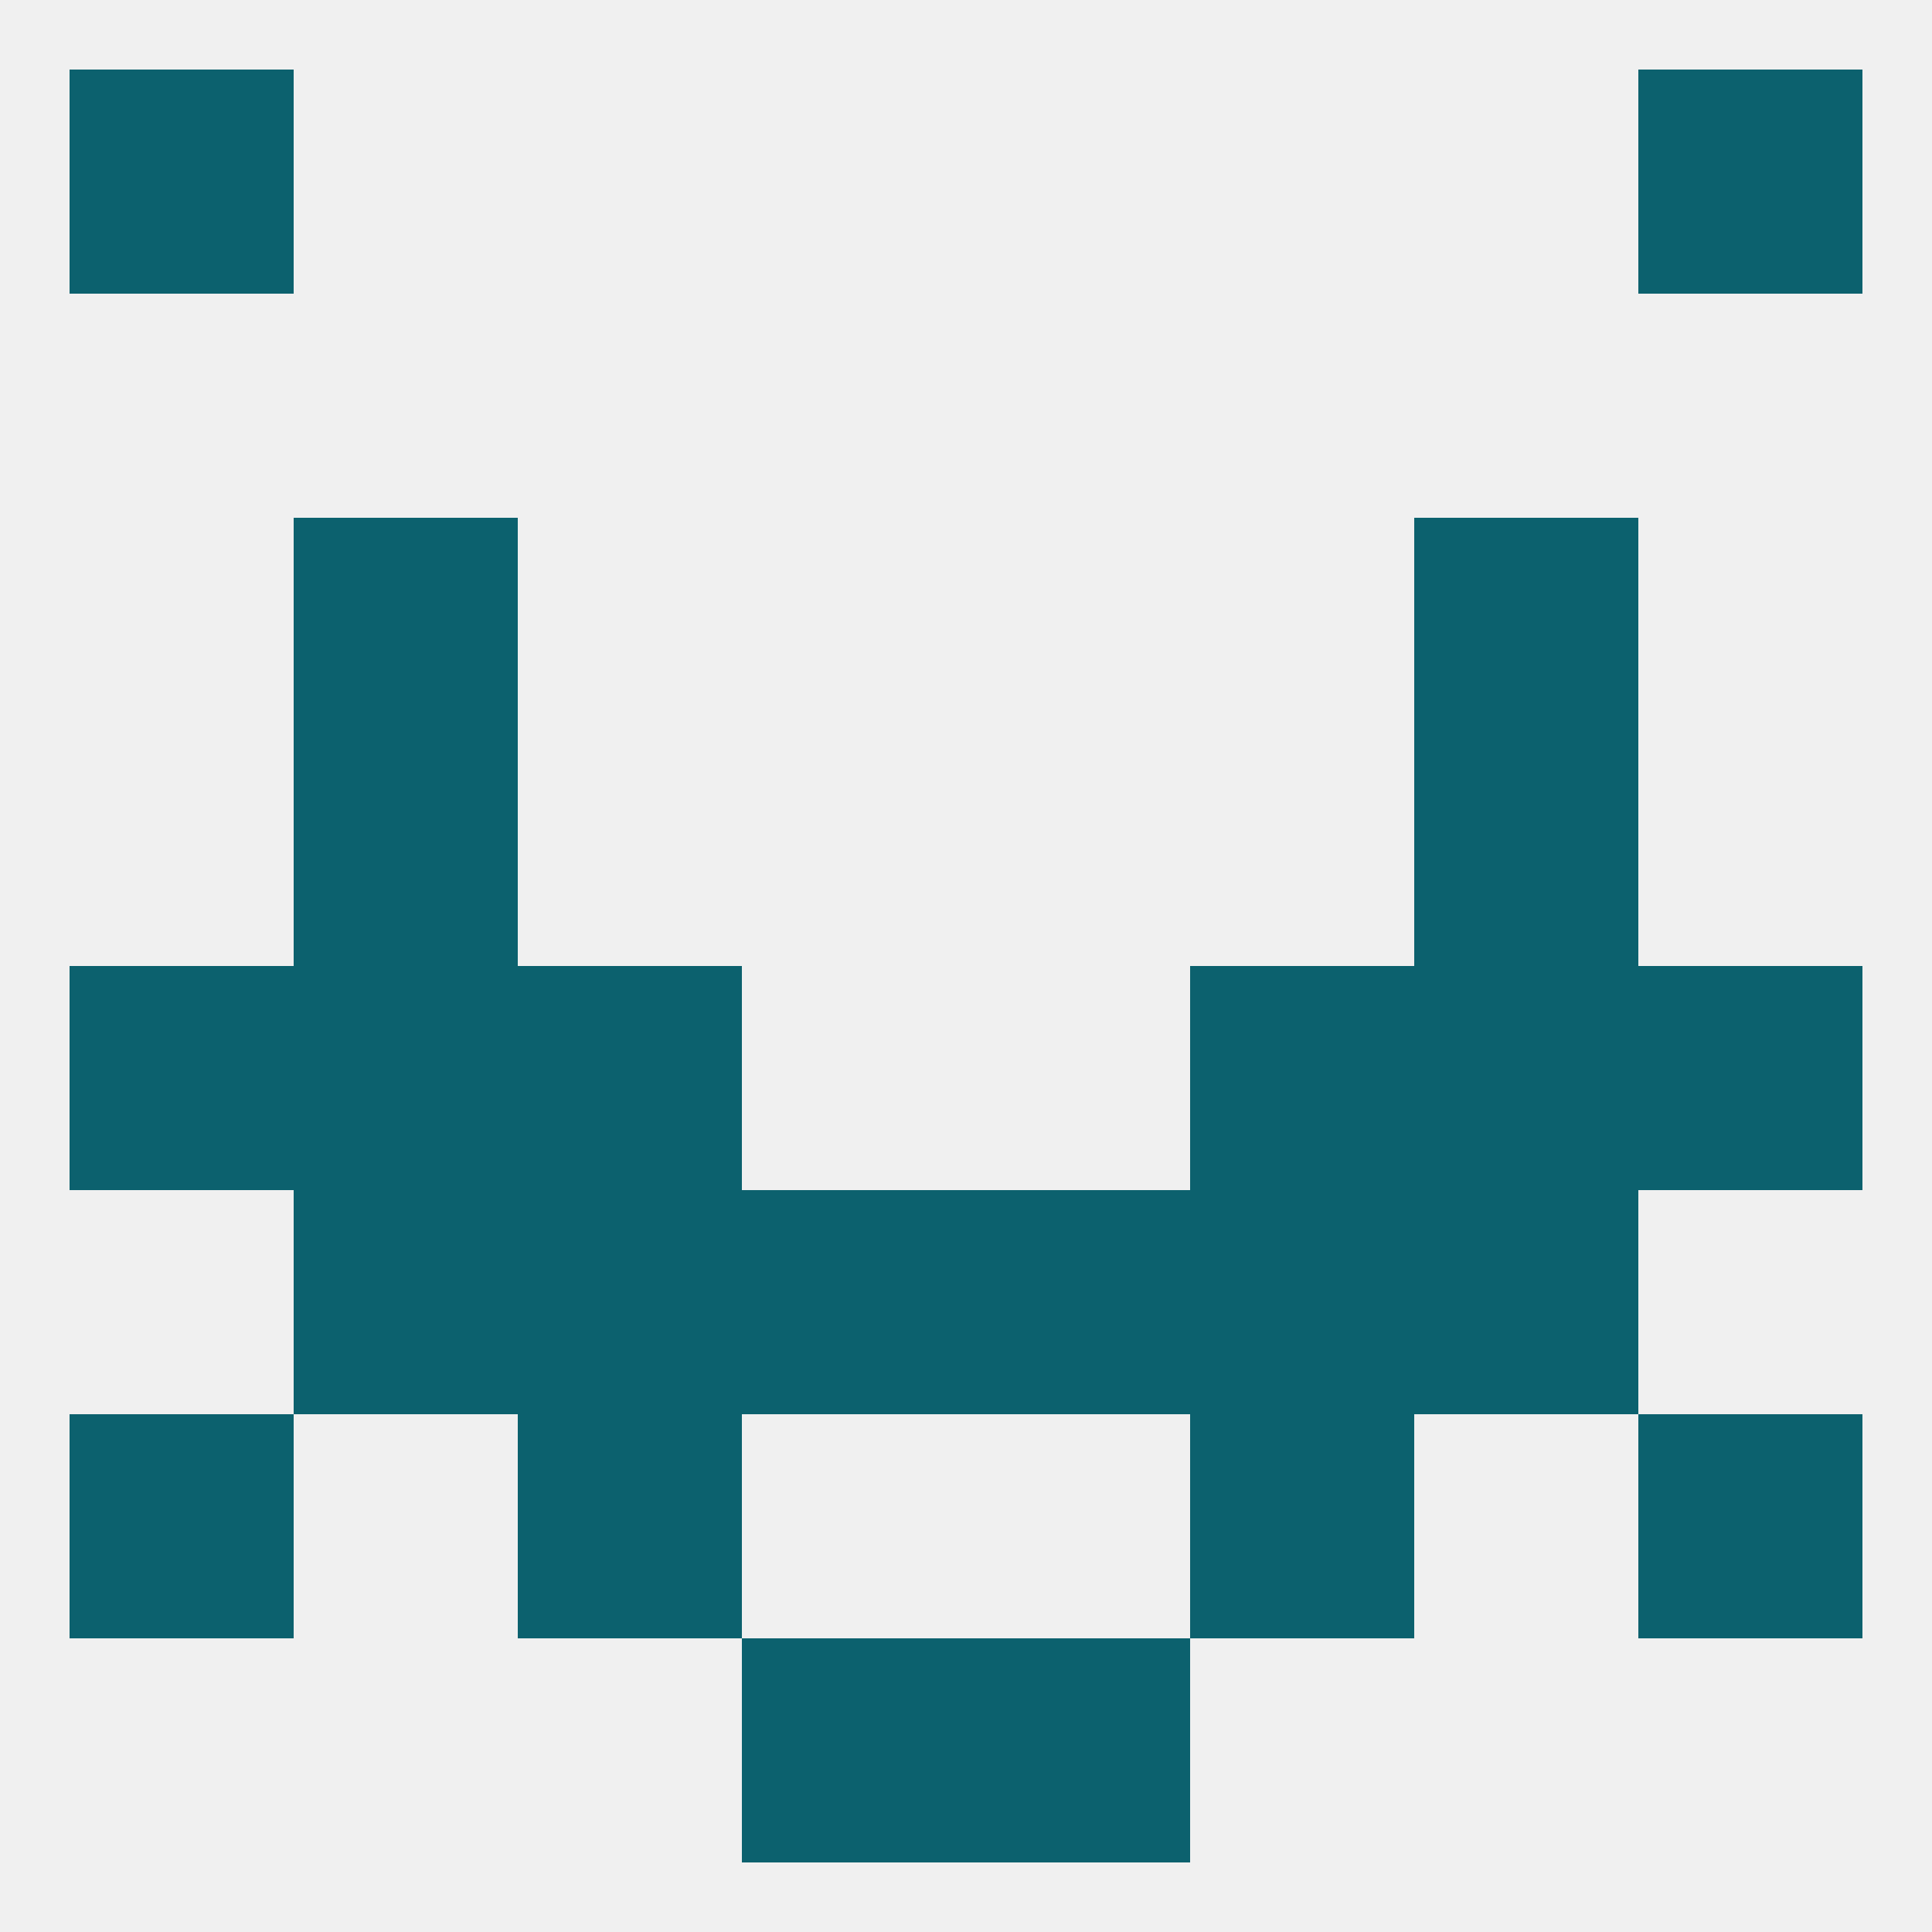
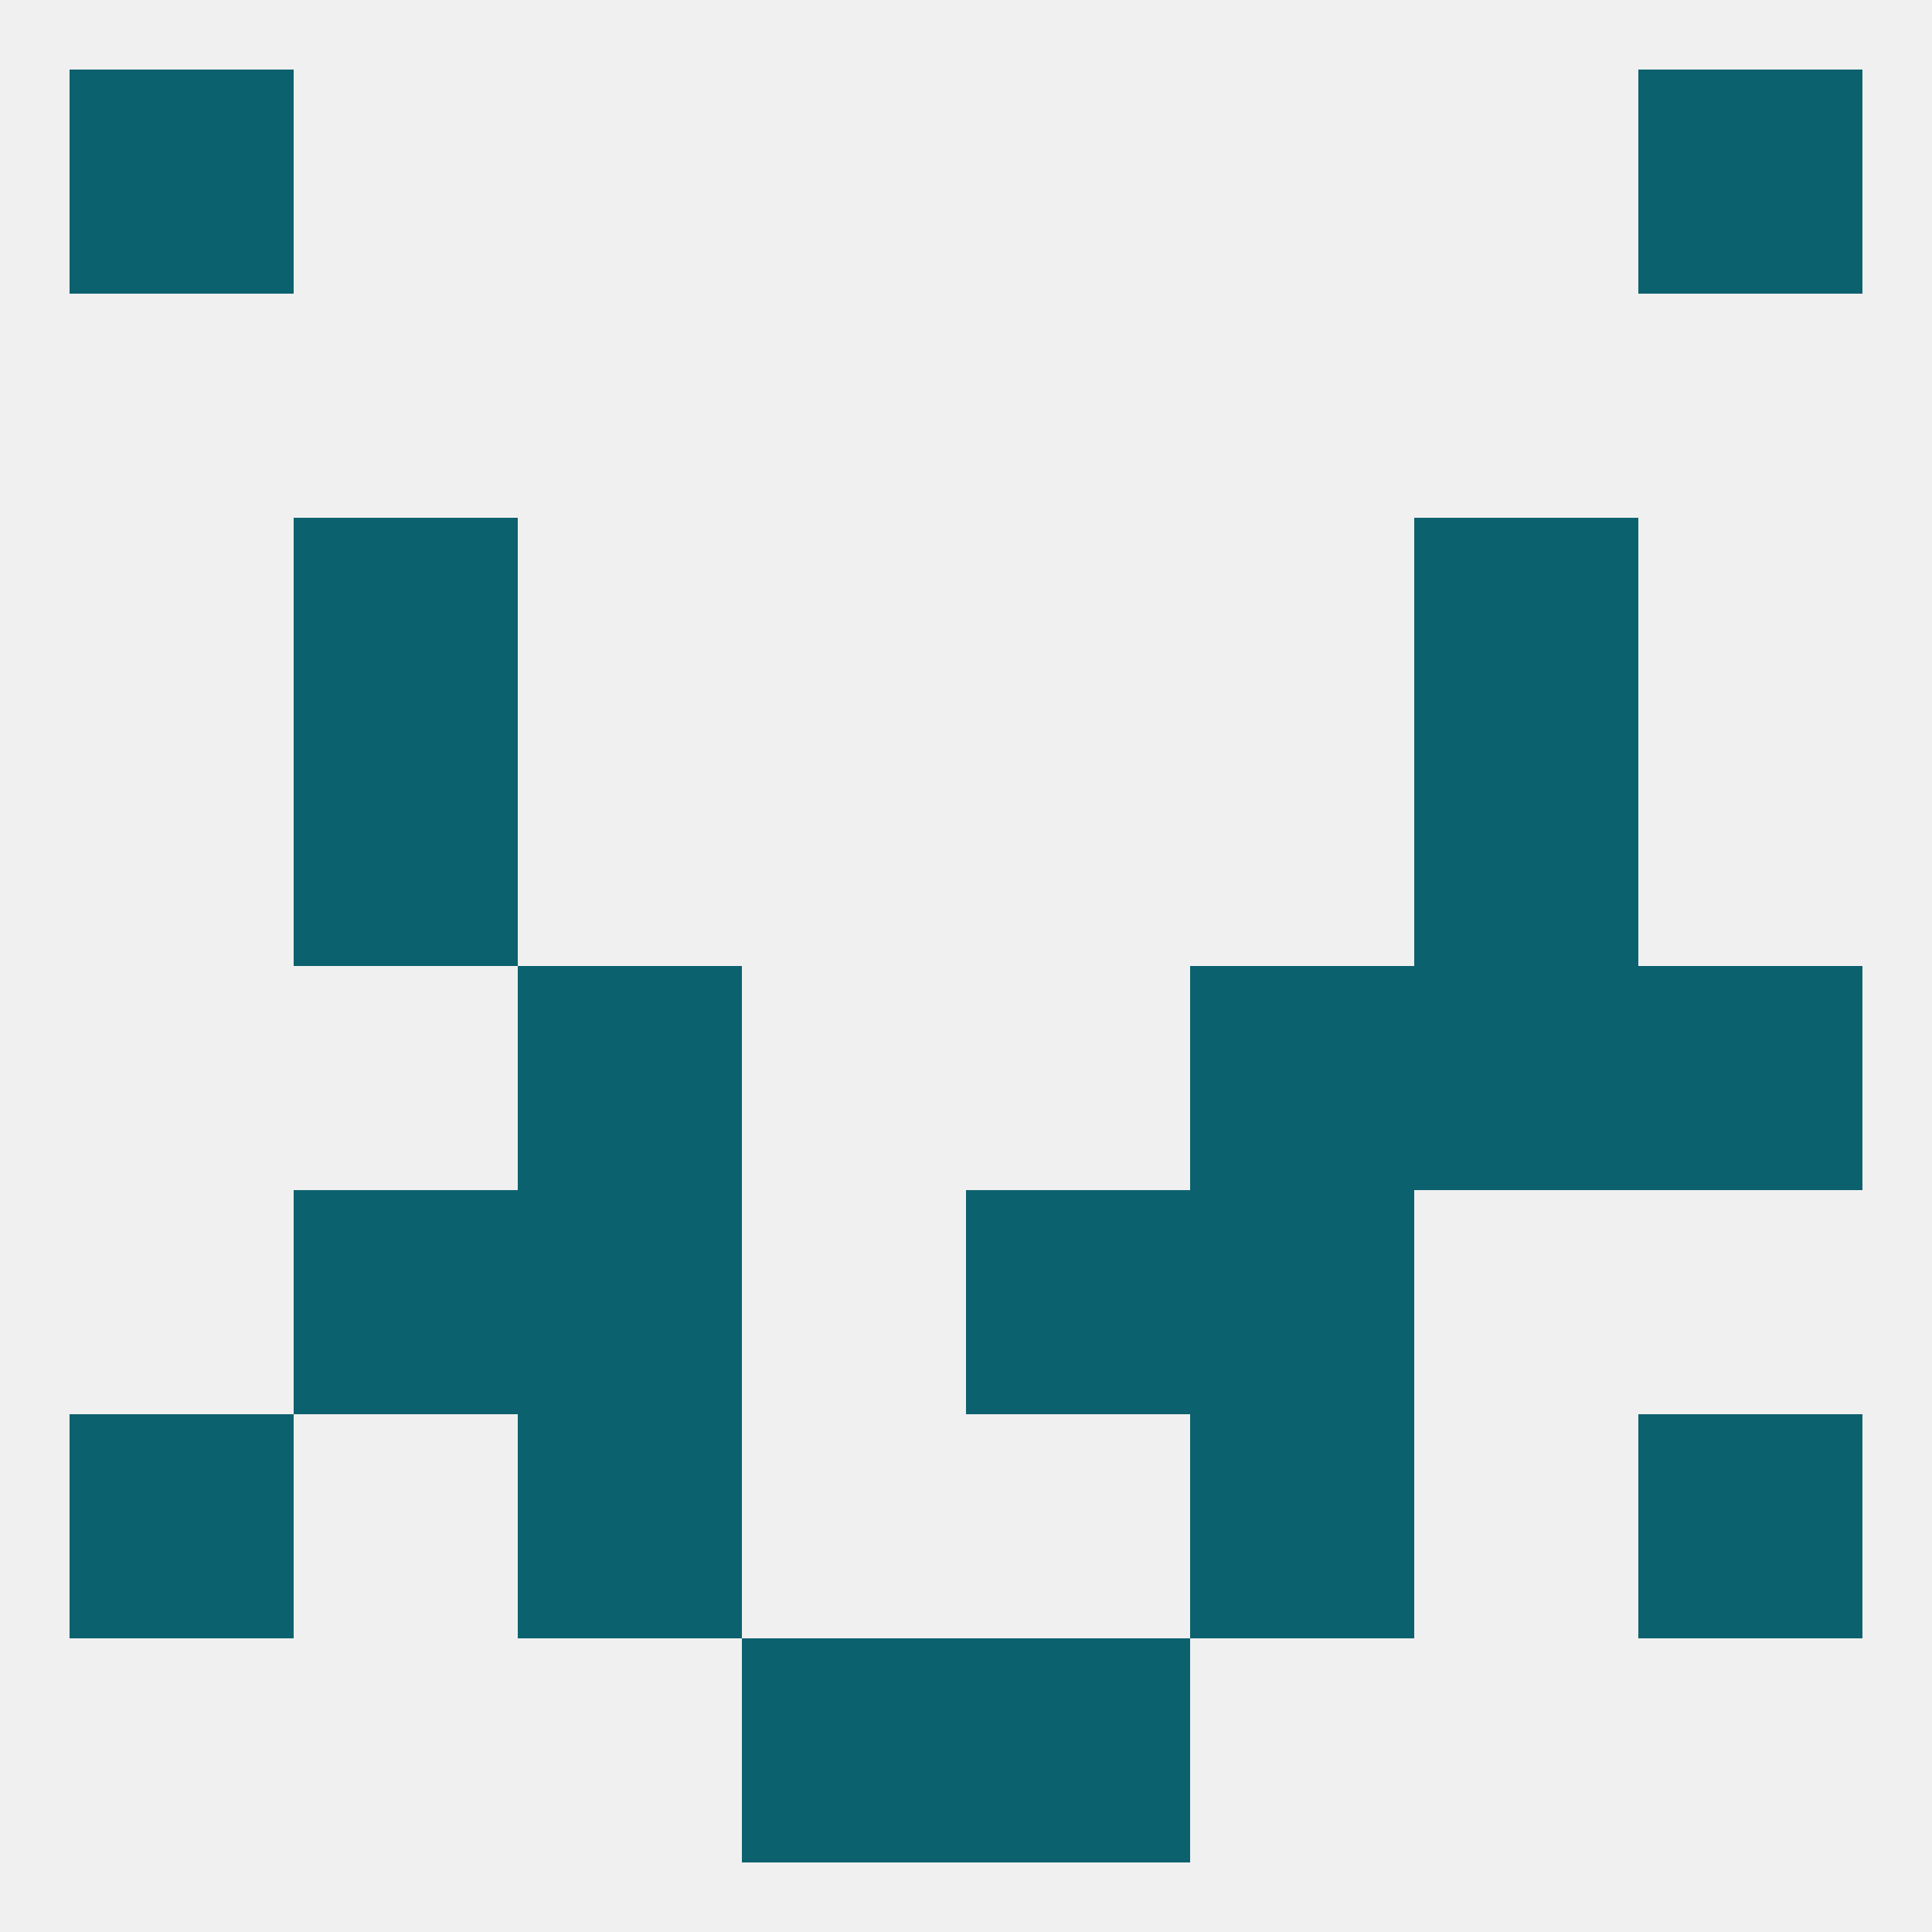
<svg xmlns="http://www.w3.org/2000/svg" version="1.1" baseprofile="full" width="250" height="250" viewBox="0 0 250 250">
  <rect width="100%" height="100%" fill="rgba(240,240,240,255)" />
-   <rect x="9" y="125" width="29" height="29" fill="rgba(12,97,110,255)" />
  <rect x="212" y="125" width="29" height="29" fill="rgba(12,97,110,255)" />
-   <rect x="38" y="125" width="29" height="29" fill="rgba(12,97,110,255)" />
  <rect x="183" y="125" width="29" height="29" fill="rgba(12,97,110,255)" />
  <rect x="67" y="125" width="29" height="29" fill="rgba(12,97,110,255)" />
  <rect x="154" y="125" width="29" height="29" fill="rgba(12,97,110,255)" />
  <rect x="9" y="183" width="29" height="29" fill="rgba(12,97,110,255)" />
  <rect x="212" y="183" width="29" height="29" fill="rgba(12,97,110,255)" />
  <rect x="67" y="183" width="29" height="29" fill="rgba(12,97,110,255)" />
  <rect x="154" y="183" width="29" height="29" fill="rgba(12,97,110,255)" />
-   <rect x="96" y="154" width="29" height="29" fill="rgba(12,97,110,255)" />
  <rect x="125" y="154" width="29" height="29" fill="rgba(12,97,110,255)" />
  <rect x="67" y="154" width="29" height="29" fill="rgba(12,97,110,255)" />
  <rect x="154" y="154" width="29" height="29" fill="rgba(12,97,110,255)" />
  <rect x="38" y="154" width="29" height="29" fill="rgba(12,97,110,255)" />
-   <rect x="183" y="154" width="29" height="29" fill="rgba(12,97,110,255)" />
  <rect x="96" y="212" width="29" height="29" fill="rgba(12,97,110,255)" />
  <rect x="125" y="212" width="29" height="29" fill="rgba(12,97,110,255)" />
  <rect x="9" y="9" width="29" height="29" fill="rgba(12,97,110,255)" />
  <rect x="212" y="9" width="29" height="29" fill="rgba(12,97,110,255)" />
  <rect x="38" y="67" width="29" height="29" fill="rgba(12,97,110,255)" />
  <rect x="183" y="67" width="29" height="29" fill="rgba(12,97,110,255)" />
  <rect x="183" y="96" width="29" height="29" fill="rgba(12,97,110,255)" />
  <rect x="38" y="96" width="29" height="29" fill="rgba(12,97,110,255)" />
</svg>